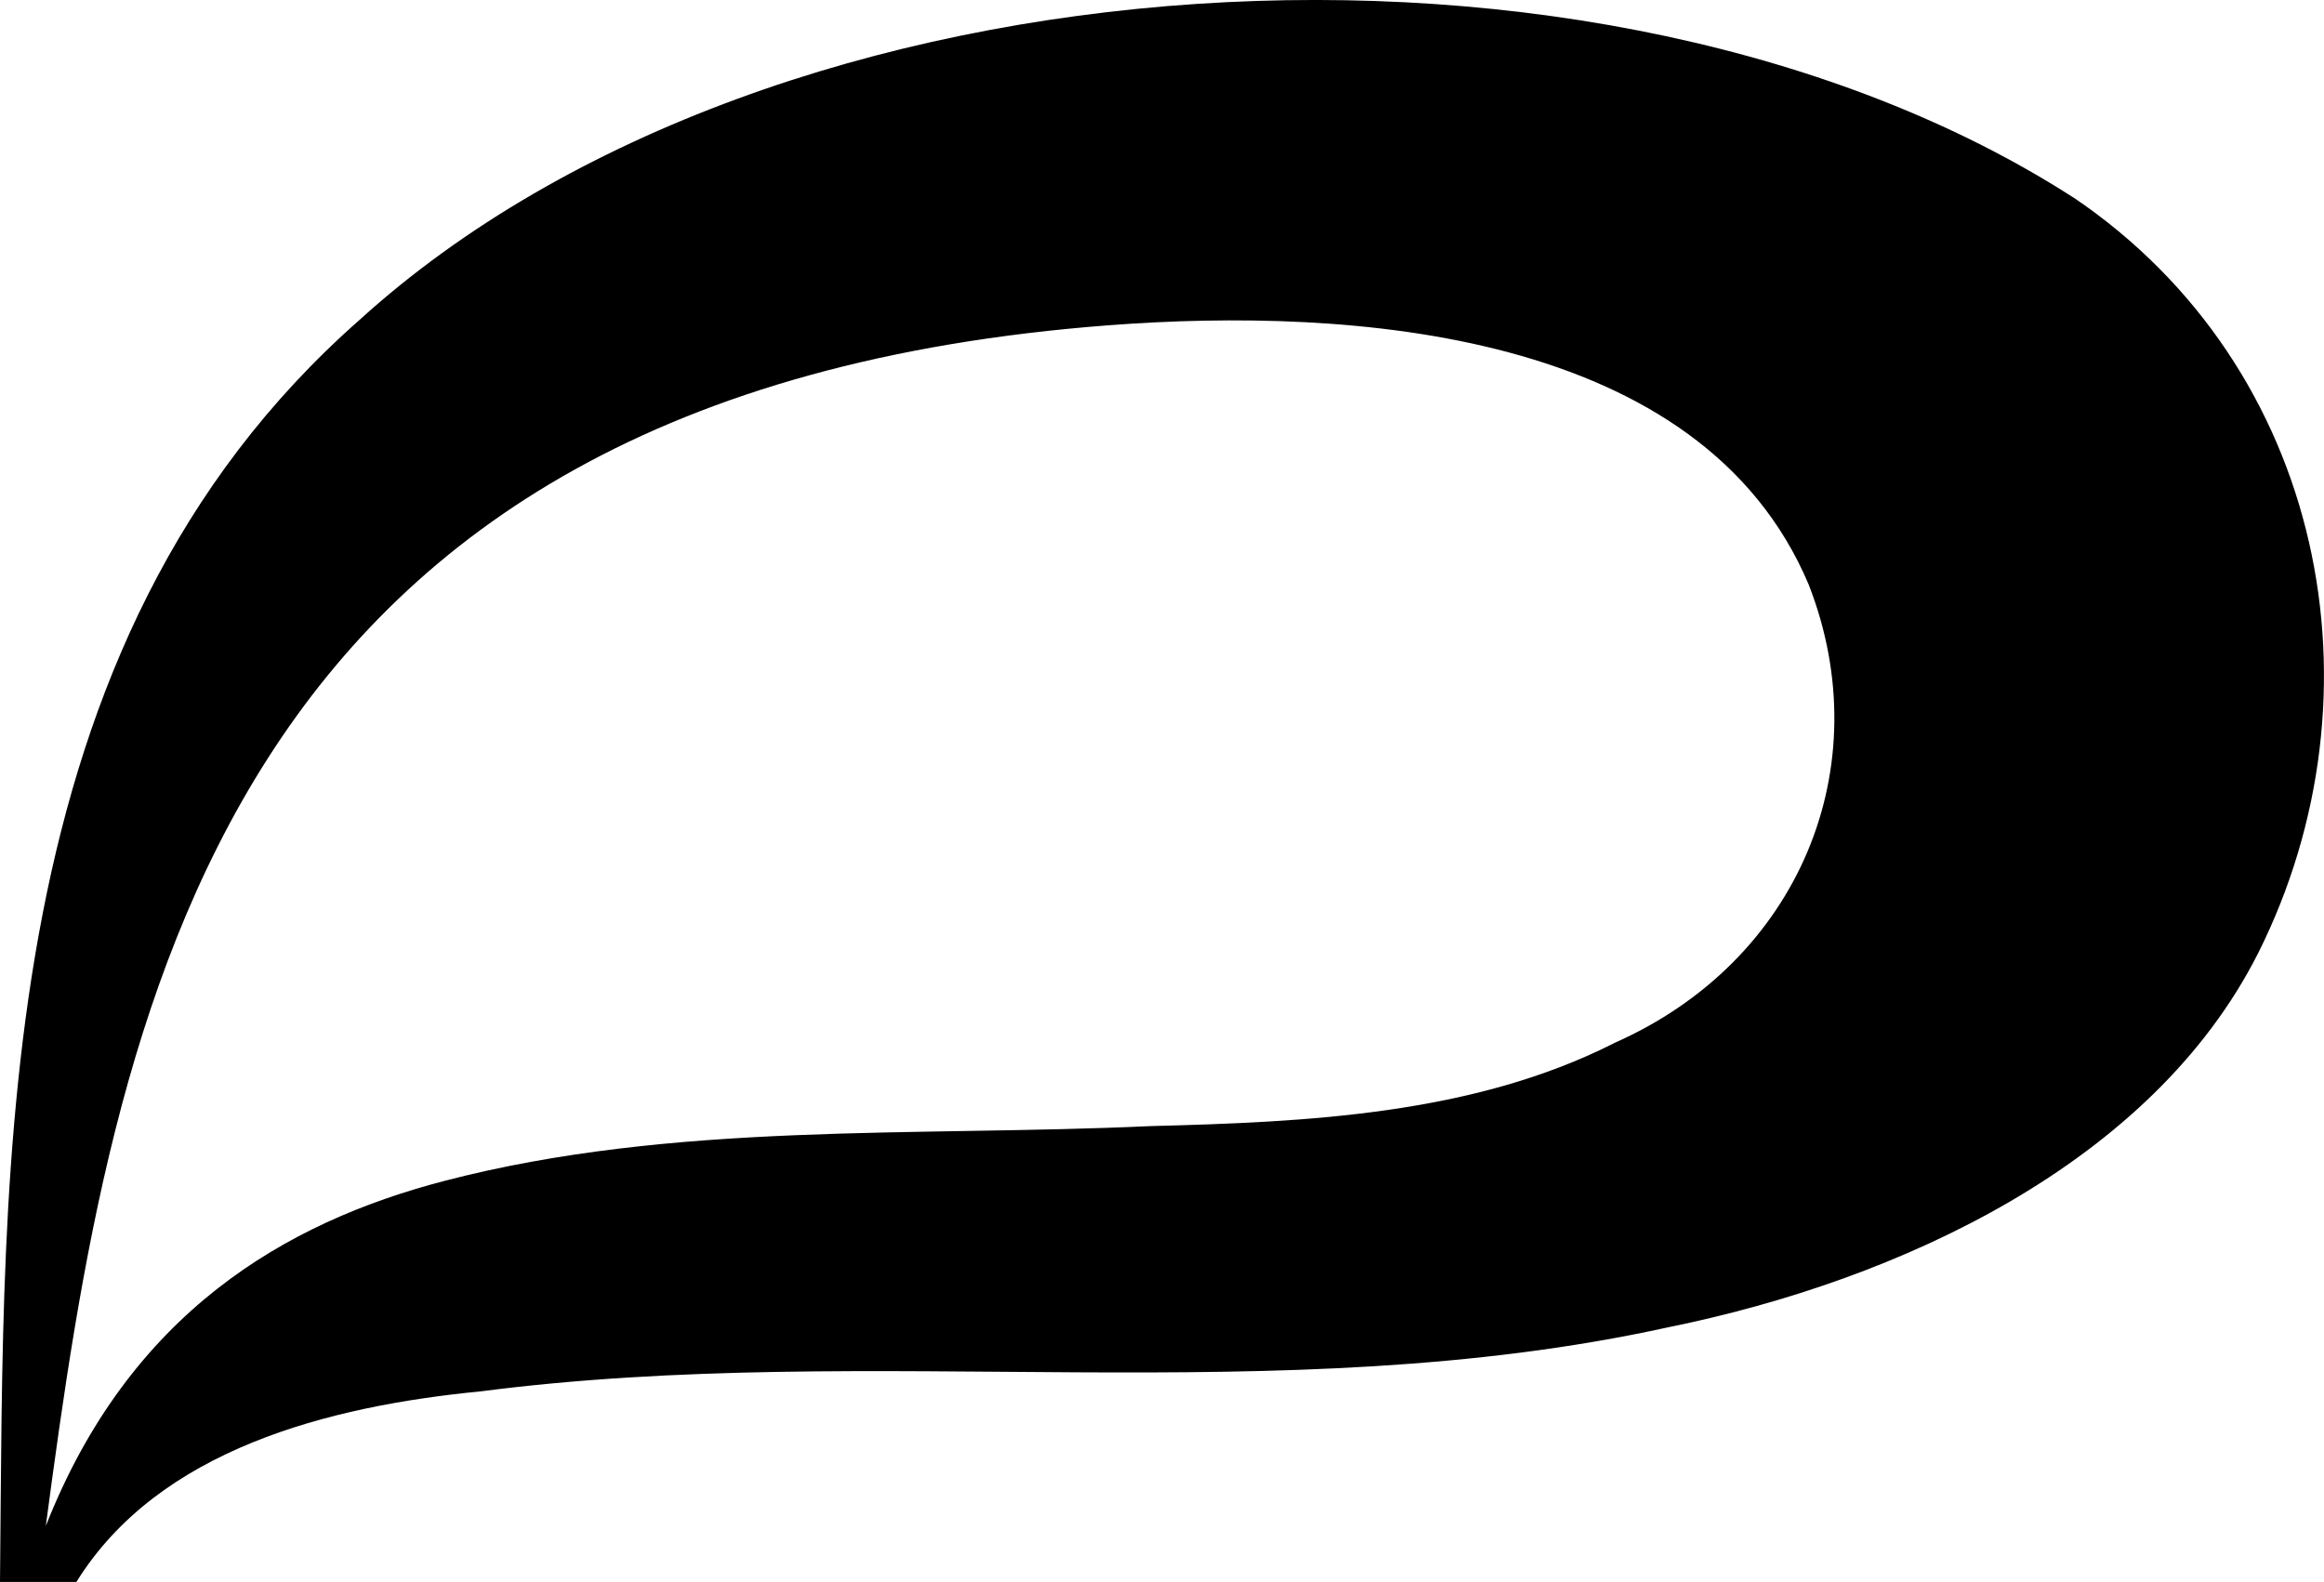
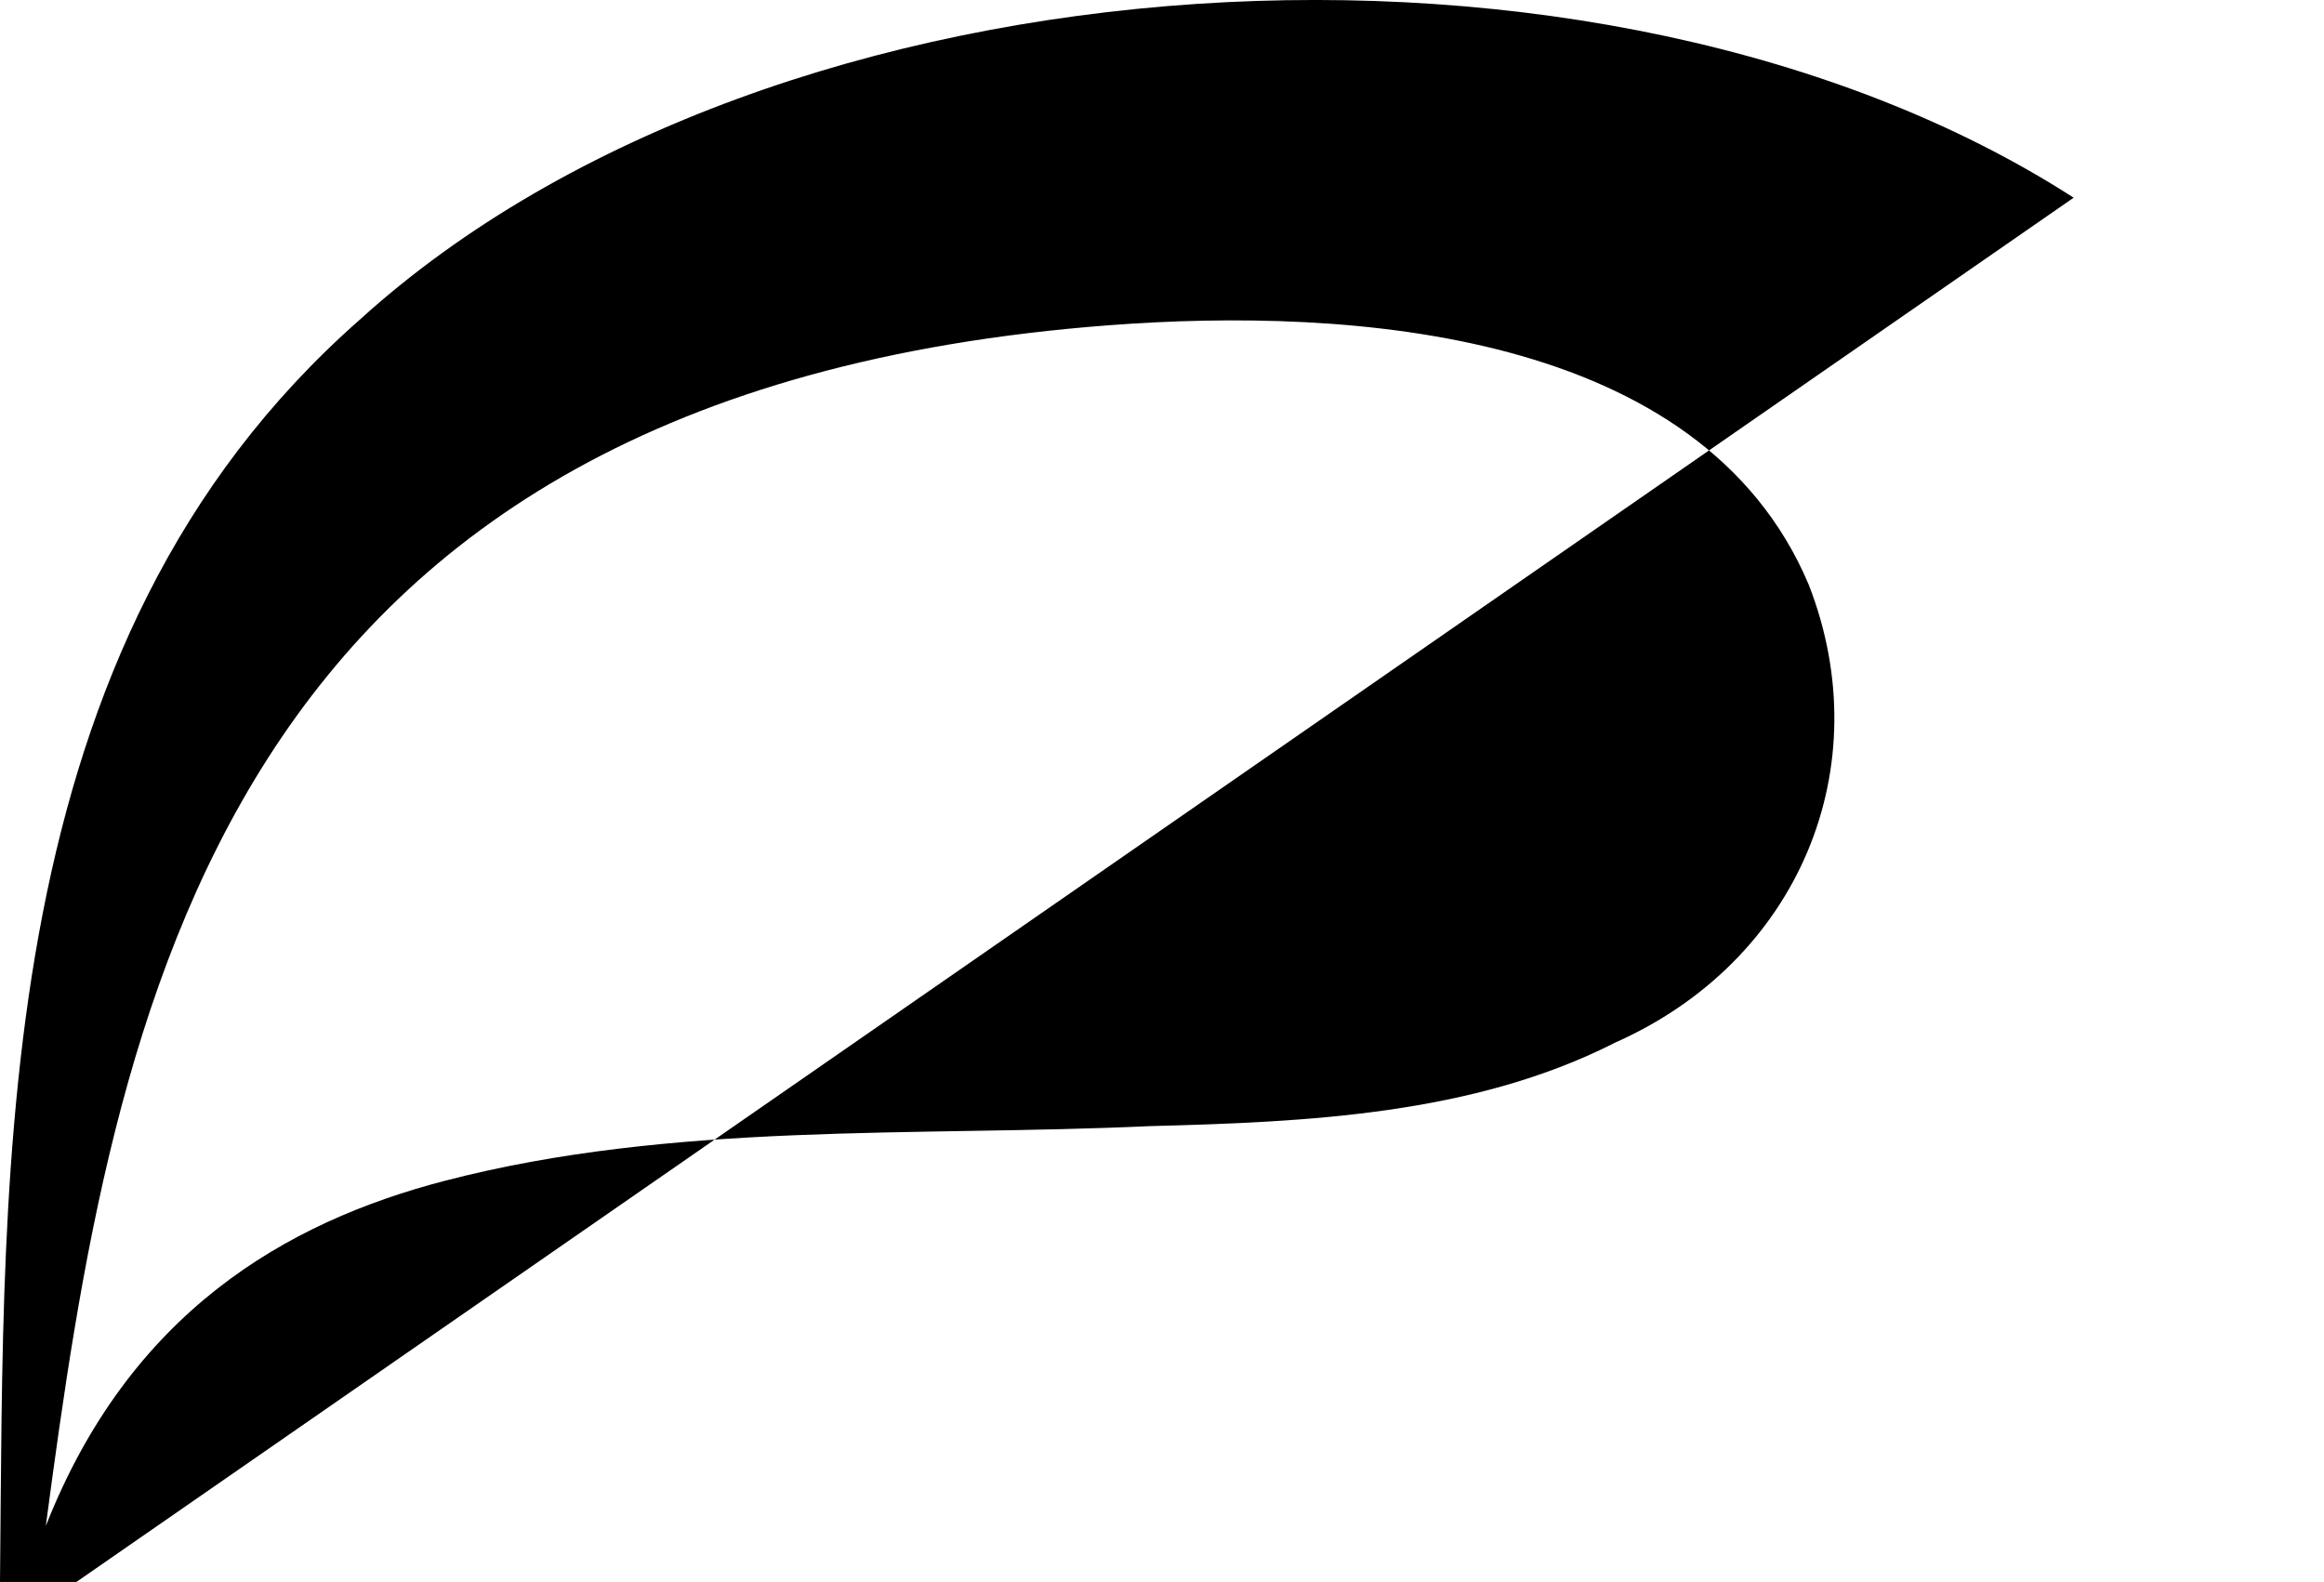
<svg xmlns="http://www.w3.org/2000/svg" id="Calque_2" viewBox="0 0 299.85 204.13">
  <g id="Calque_1-2">
-     <path d="M267.55,25.51C206.98-13.48,100.05-7.43,46.41,41.26-1.34,83.29.56,149.28,0,204.13h9.86c10.61-17.11,32.59-22.69,52.15-24.59,50.81-6.58,102.9,2.78,153.23-8.27,29.84-6.06,62.39-21.13,76.11-48.27,16.78-33.49,8.63-75.55-23.8-97.5ZM208.19,134.64c-18.19,9.18-39.49,10.15-59.76,10.67-30.37,1.4-61.54-.62-91.05,7.06-20.61,5.36-40.65,17.06-51.47,44.54C14.75,130.36,27.88,50.73,143.07,41.97c31.2-2.37,76.45.59,90.3,33.48,9.17,23.49-1.22,48.66-25.19,59.18Z" />
+     <path d="M267.55,25.51C206.98-13.48,100.05-7.43,46.41,41.26-1.34,83.29.56,149.28,0,204.13h9.86ZM208.19,134.64c-18.19,9.18-39.49,10.15-59.76,10.67-30.37,1.4-61.54-.62-91.05,7.06-20.61,5.36-40.65,17.06-51.47,44.54C14.75,130.36,27.88,50.73,143.07,41.97c31.2-2.37,76.45.59,90.3,33.48,9.17,23.49-1.22,48.66-25.19,59.18Z" />
  </g>
</svg>